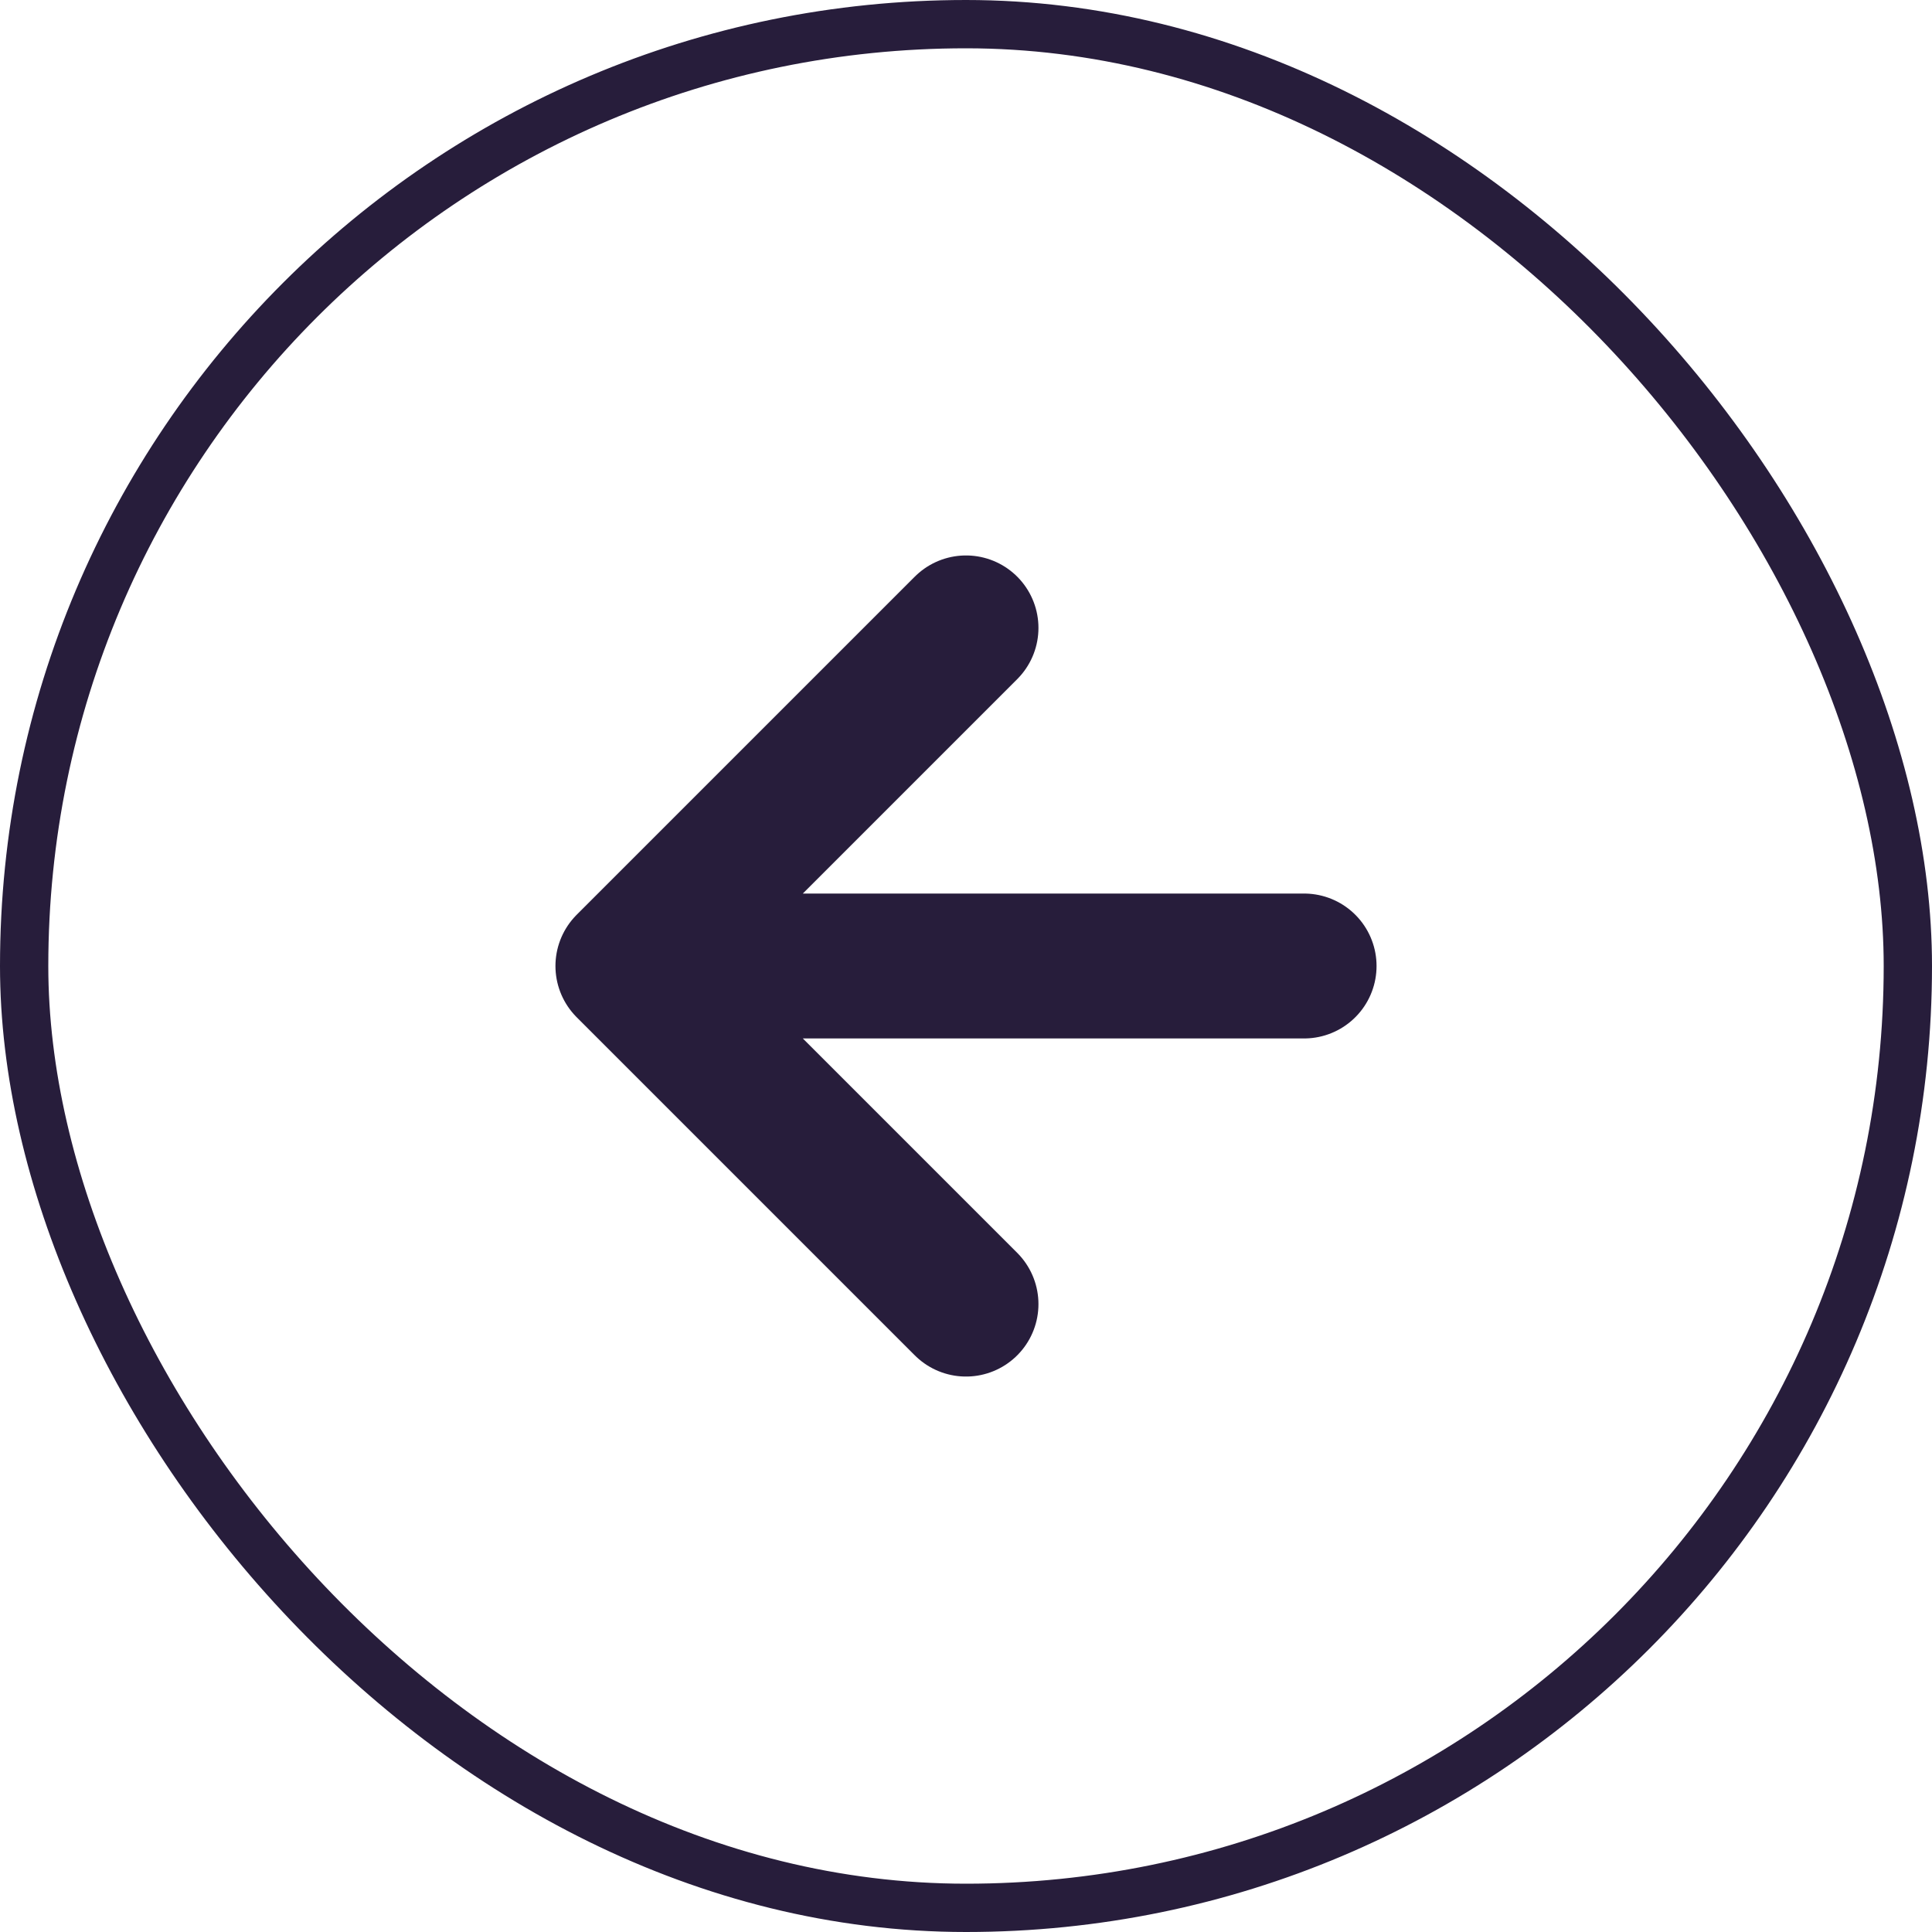
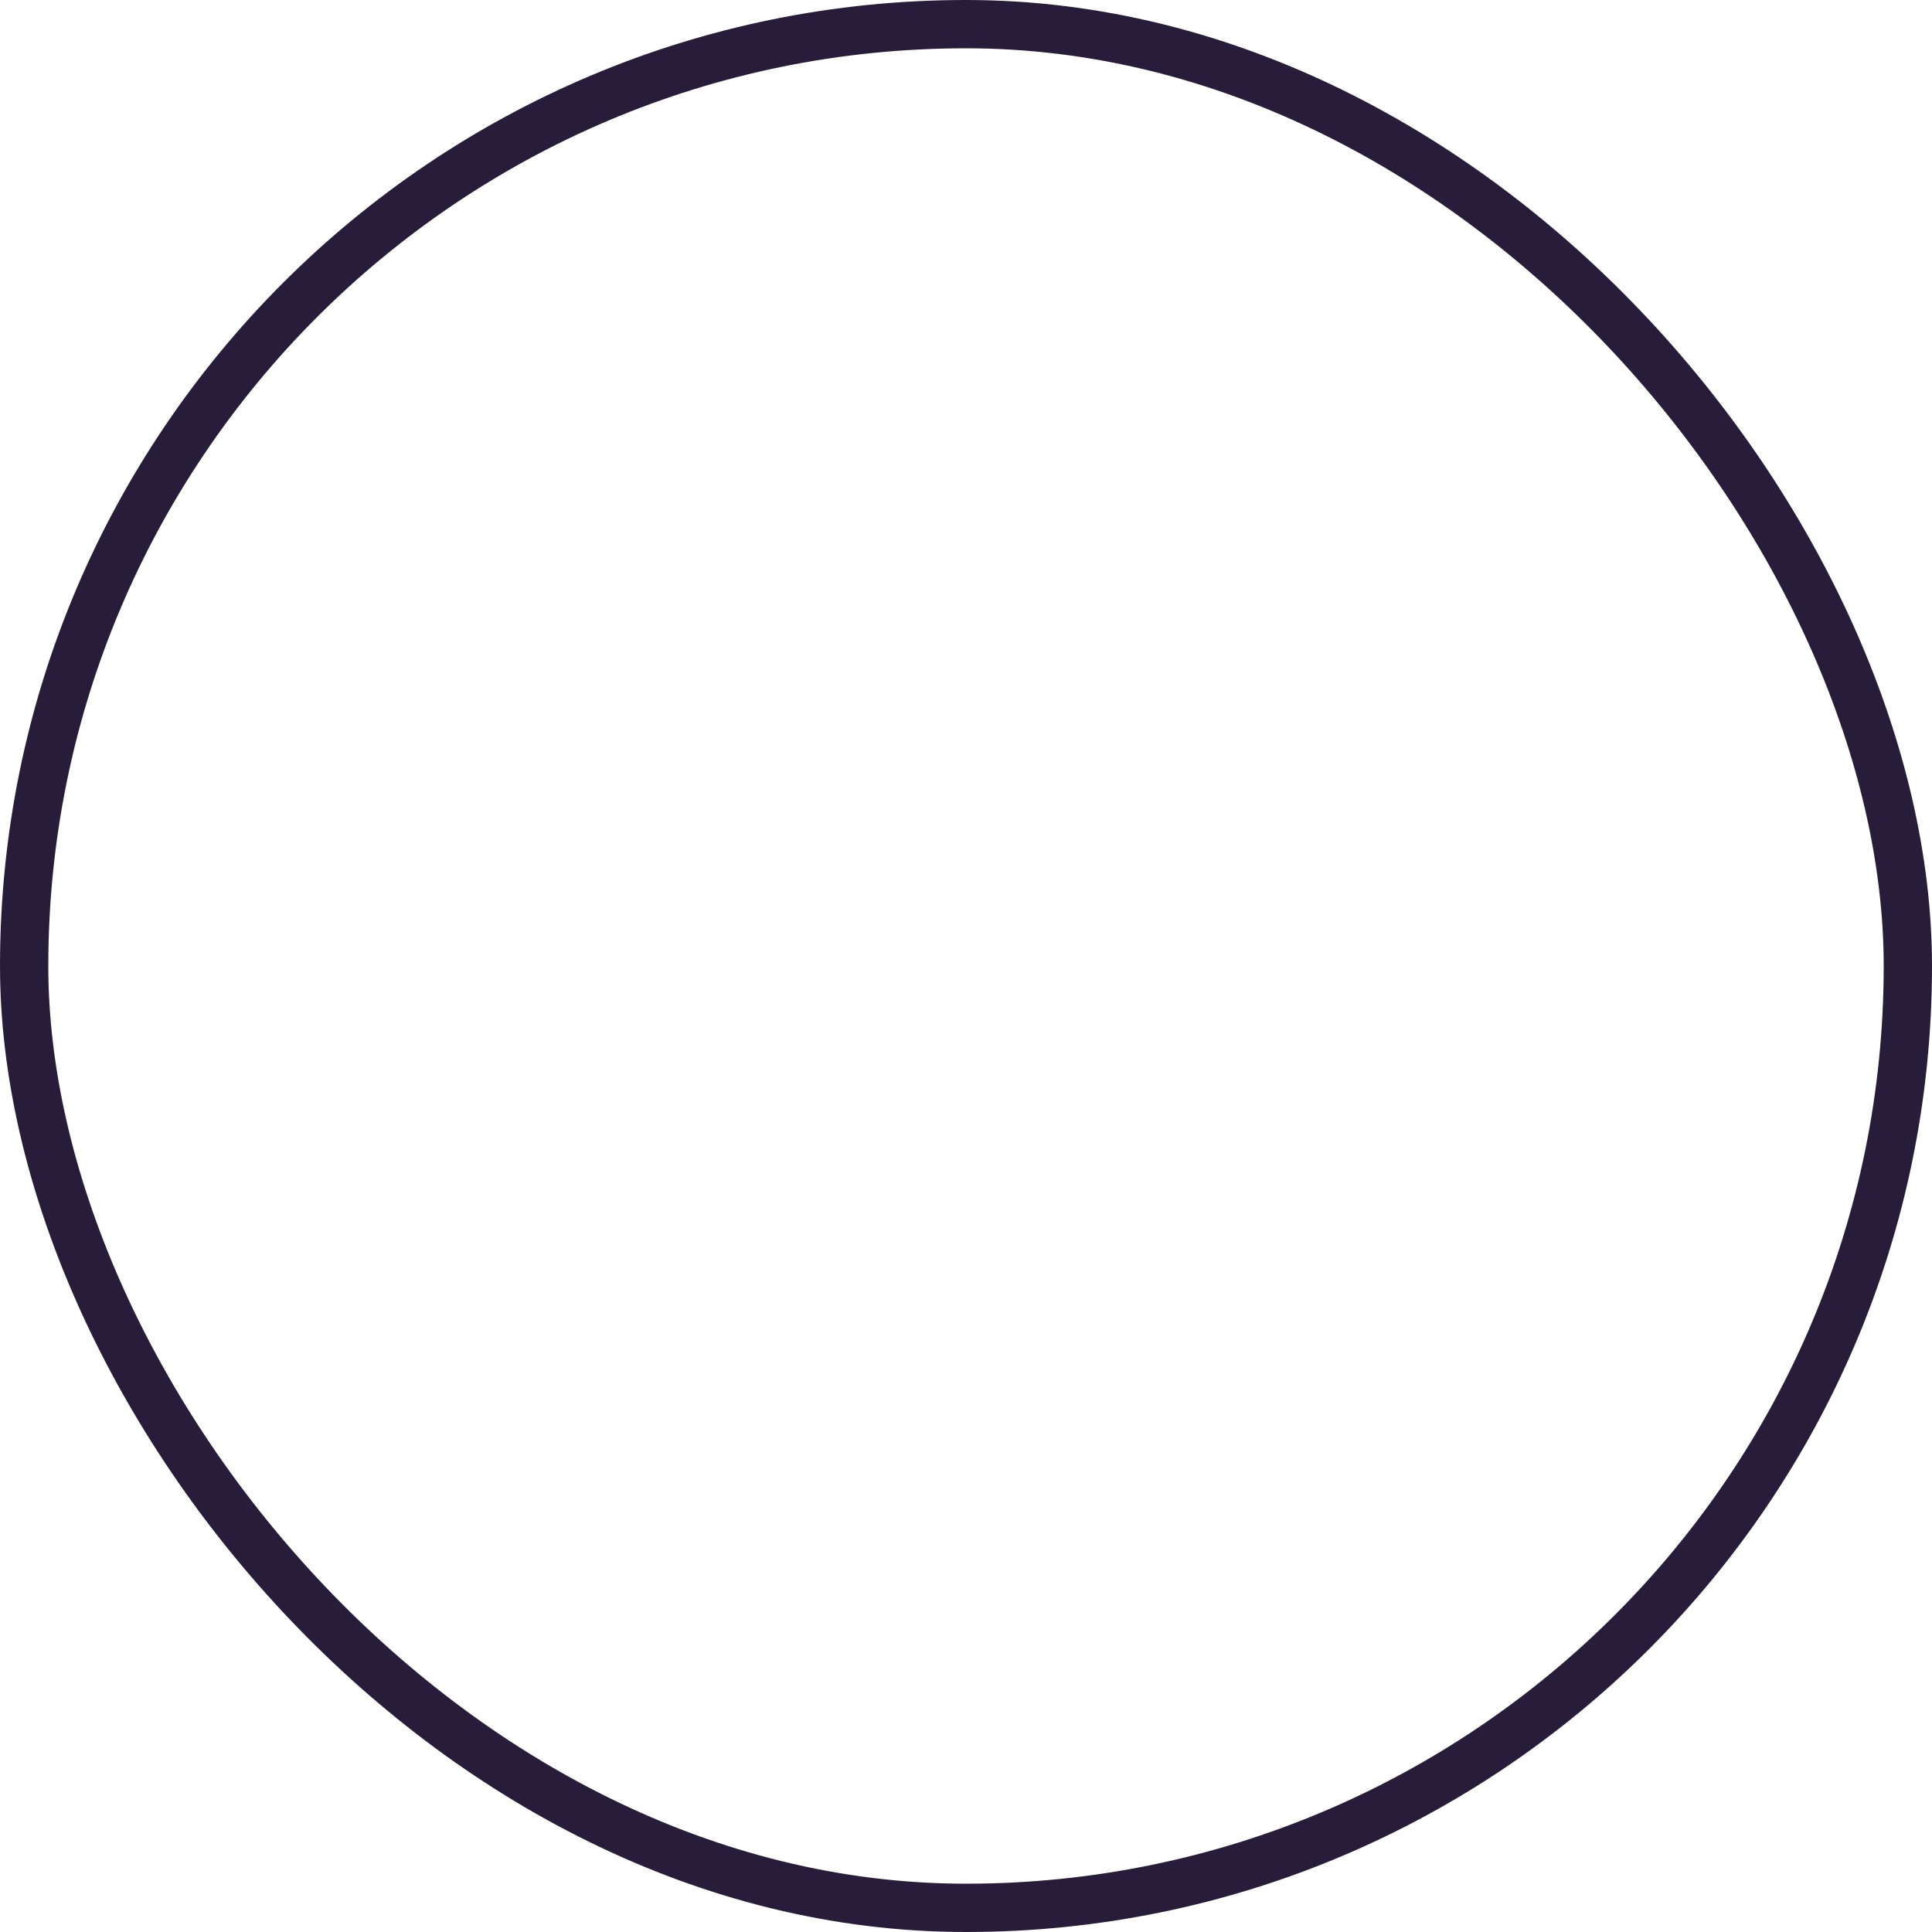
<svg xmlns="http://www.w3.org/2000/svg" width="40" height="40" viewBox="0 0 40 40" fill="none">
  <rect x="0.5" y="0.5" width="39" height="39" rx="19.5" stroke="#271D3B" />
-   <path d="M20 27L13 20M13 20L20 13M13 20H27" stroke="#271D3B" stroke-width="3" stroke-linecap="round" stroke-linejoin="round" />
</svg>